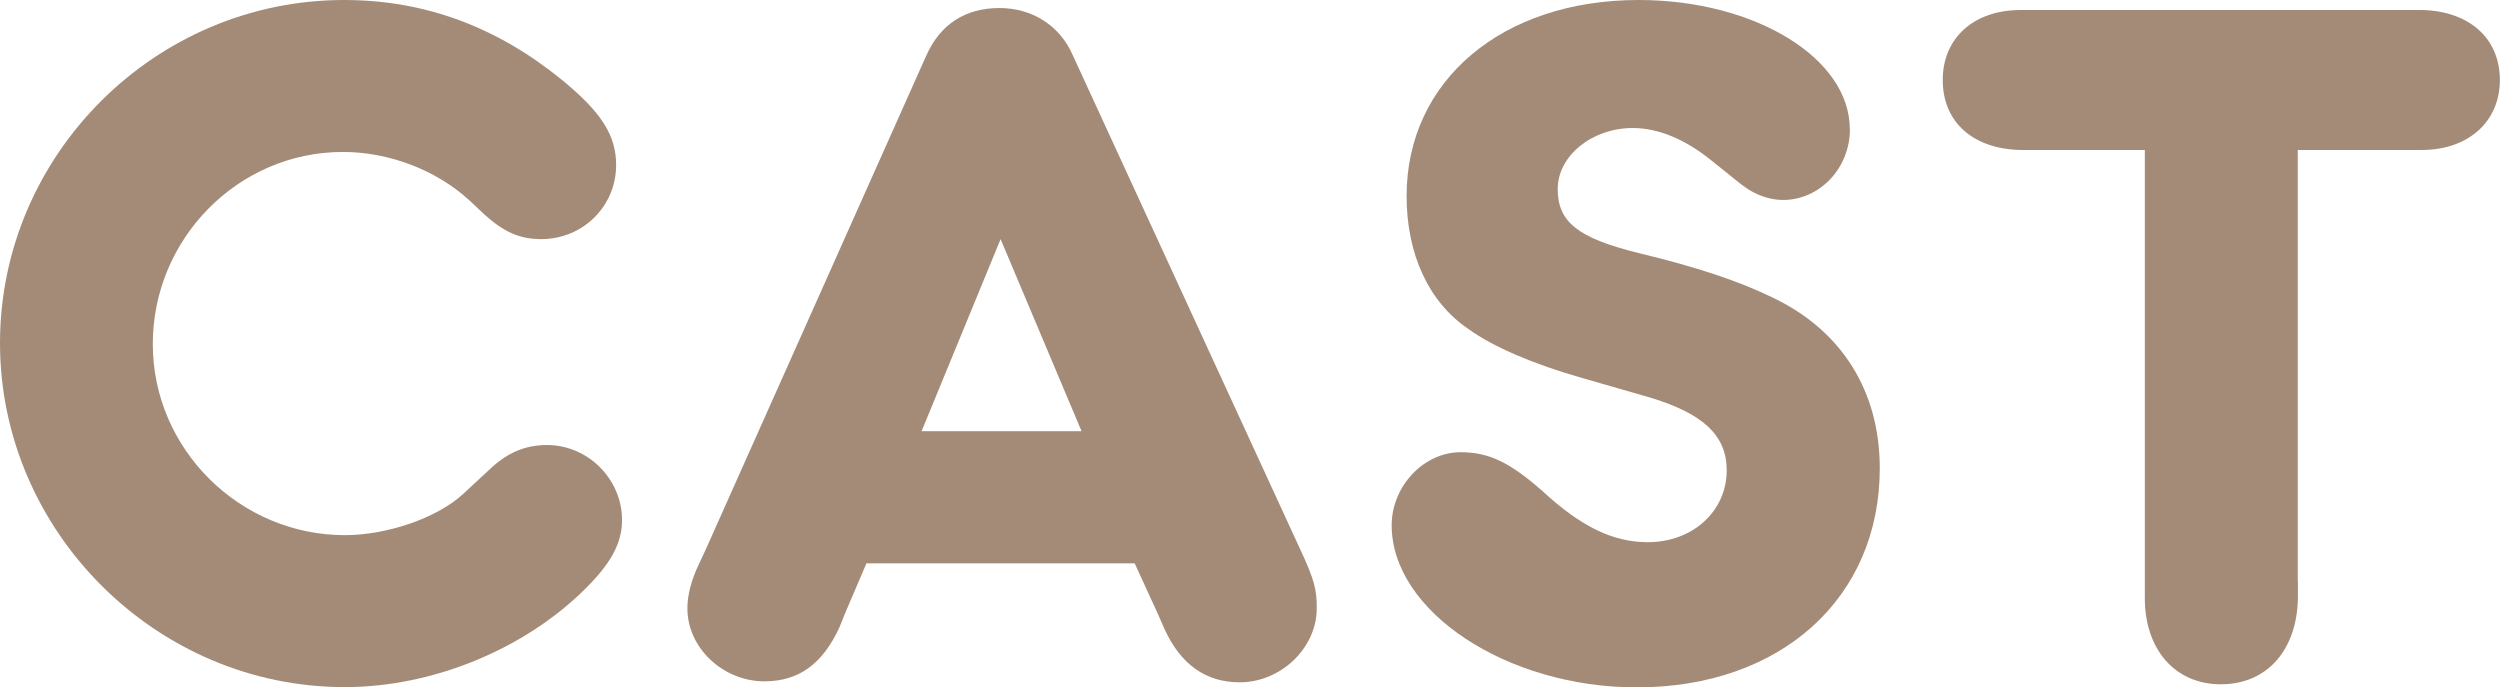
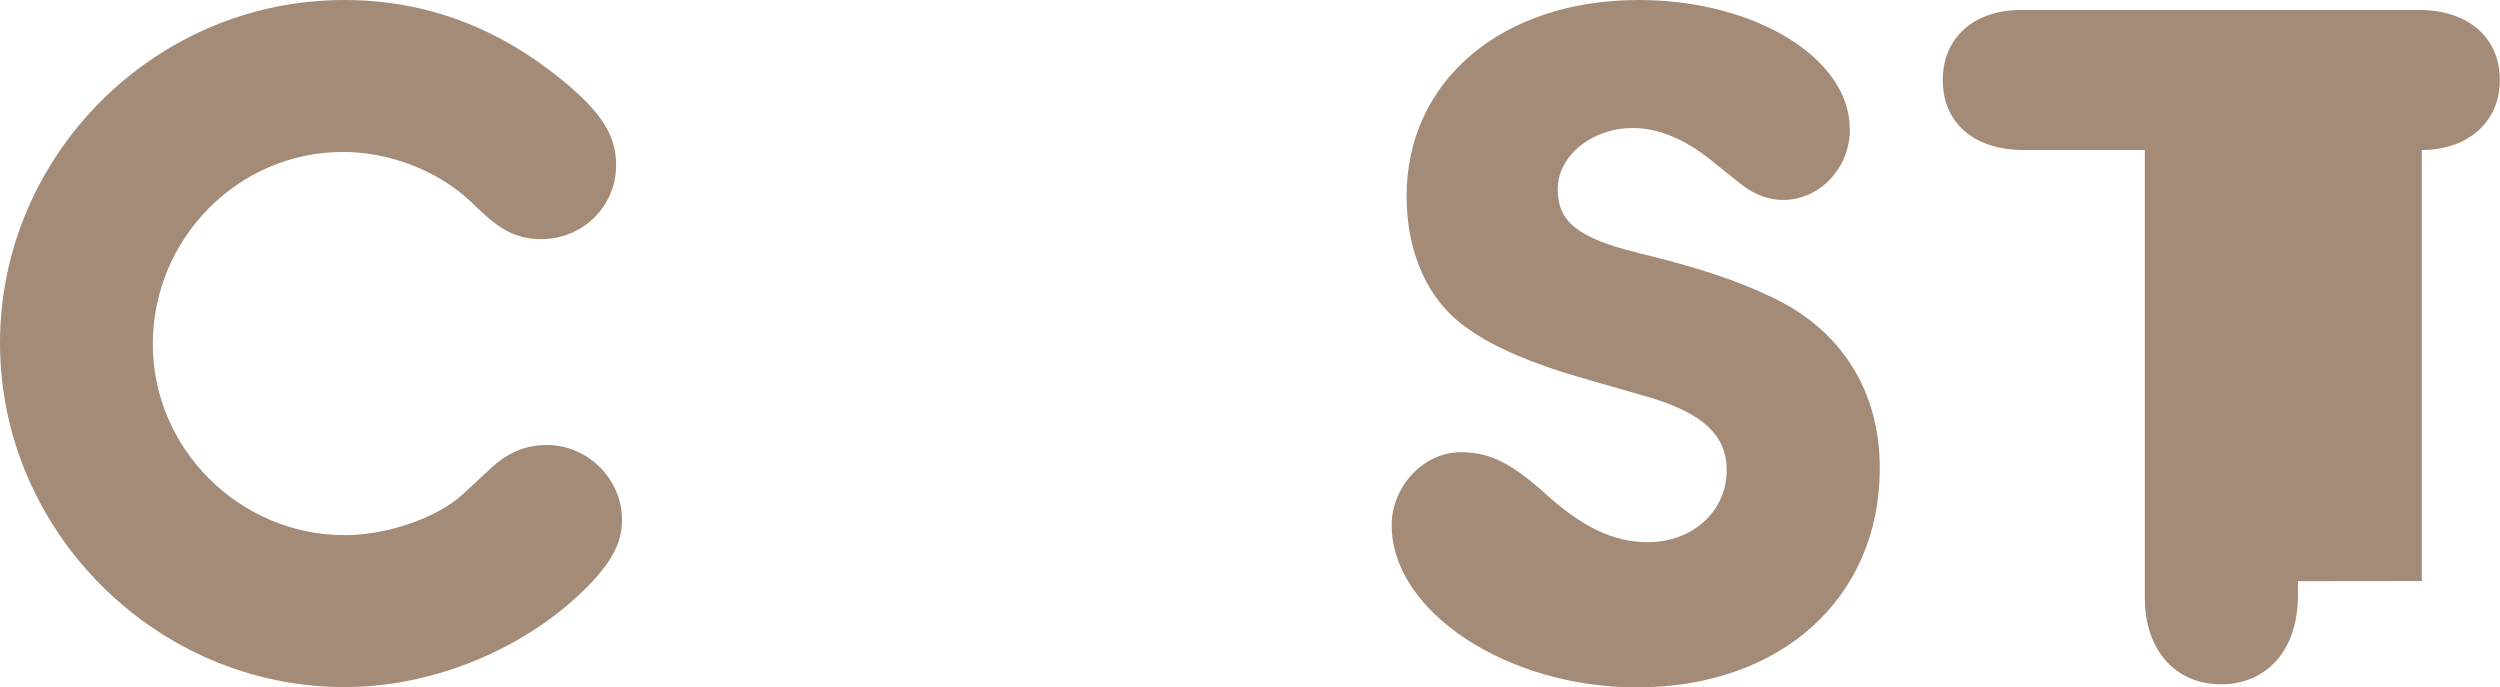
<svg xmlns="http://www.w3.org/2000/svg" id="_イヤー_2" data-name="レイヤー 2" viewBox="0 0 177.52 48.8">
  <g id="justsize">
    <g id="pc-cast-to-faq">
      <g id="title-cast">
        <path d="M24.43,0c5.75,0,10.87,1.92,15.48,5.68,2.77,2.27,3.84,3.91,3.84,6.04,0,2.91-2.34,5.26-5.33,5.26-1.49,0-2.63-.5-3.98-1.71l-1.14-1.07c-2.34-2.13-5.68-3.41-8.95-3.41-7.46,0-13.5,6.18-13.5,13.64s6.18,13.57,13.64,13.57c2.98,0,6.53-1.21,8.38-2.91l1.92-1.78c1.28-1.21,2.56-1.71,4.05-1.71,2.91,0,5.33,2.42,5.33,5.33,0,1.63-.78,3.05-2.56,4.83-4.33,4.33-10.87,7.03-17.12,7.03C11.08,48.8,0,37.72,0,24.36S11.01,0,24.43,0Z" style="fill: #a48b78;" />
-         <path d="M61.53,39.99l-1.49,3.48-.43,1.07c-1.21,2.63-2.91,3.84-5.33,3.84-2.91,0-5.47-2.34-5.47-5.19,0-.92,.28-1.99,.78-3.05l.5-1.07L65.79,3.91c.99-2.2,2.77-3.34,5.19-3.34,2.27,0,4.26,1.21,5.19,3.34l16.12,35.02c1.07,2.27,1.21,2.98,1.21,4.26,0,2.84-2.56,5.26-5.47,5.26-2.42,0-4.19-1.28-5.33-3.76l-.5-1.14-1.63-3.55h-19.04Zm9.52-23.01l-5.61,13.64h11.36l-5.75-13.64Z" style="fill: #a48b78;" />
        <path d="M131.36,9.16c0,2.77-2.13,5.04-4.76,5.04-.92,0-1.92-.35-2.7-.92-.14-.07-1.07-.85-2.42-1.92-1.85-1.49-3.76-2.27-5.54-2.27-2.91,0-5.33,1.99-5.33,4.33s1.42,3.48,5.75,4.55c4.12,.99,7.1,1.99,9.45,3.13,4.97,2.34,7.67,6.68,7.67,12.15,0,9.23-7.03,15.56-17.26,15.56-9.23,0-17.4-5.4-17.4-11.51,0-2.77,2.27-5.19,4.9-5.19,1.99,0,3.48,.71,5.82,2.77,2.77,2.56,5.04,3.62,7.46,3.62,3.2,0,5.61-2.2,5.61-5.11,0-2.49-1.7-4.05-5.54-5.19l-4.69-1.35c-3.48-.99-6.32-2.2-8.1-3.48-2.84-1.92-4.4-5.33-4.4-9.45,0-8.17,6.75-13.92,16.48-13.92,8.24,0,14.99,4.12,14.99,9.16Z" style="fill: #a48b78;" />
-         <path d="M163.17,41.27v1.21c-.07,3.69-2.2,6.11-5.47,6.11s-5.4-2.49-5.4-6.11V10.65h-8.81c-3.41-.07-5.54-1.99-5.54-4.97s2.2-4.97,5.54-4.97h28.48c3.34,.07,5.54,1.99,5.54,4.97s-2.27,4.97-5.54,4.97h-8.81v30.61Z" style="fill: #a48b78;" />
+         <path d="M163.17,41.27v1.21c-.07,3.69-2.2,6.11-5.47,6.11s-5.4-2.49-5.4-6.11V10.65h-8.81c-3.41-.07-5.54-1.99-5.54-4.97s2.2-4.97,5.54-4.97h28.48c3.34,.07,5.54,1.99,5.54,4.97s-2.27,4.97-5.54,4.97v30.61Z" style="fill: #a48b78;" />
      </g>
    </g>
  </g>
</svg>